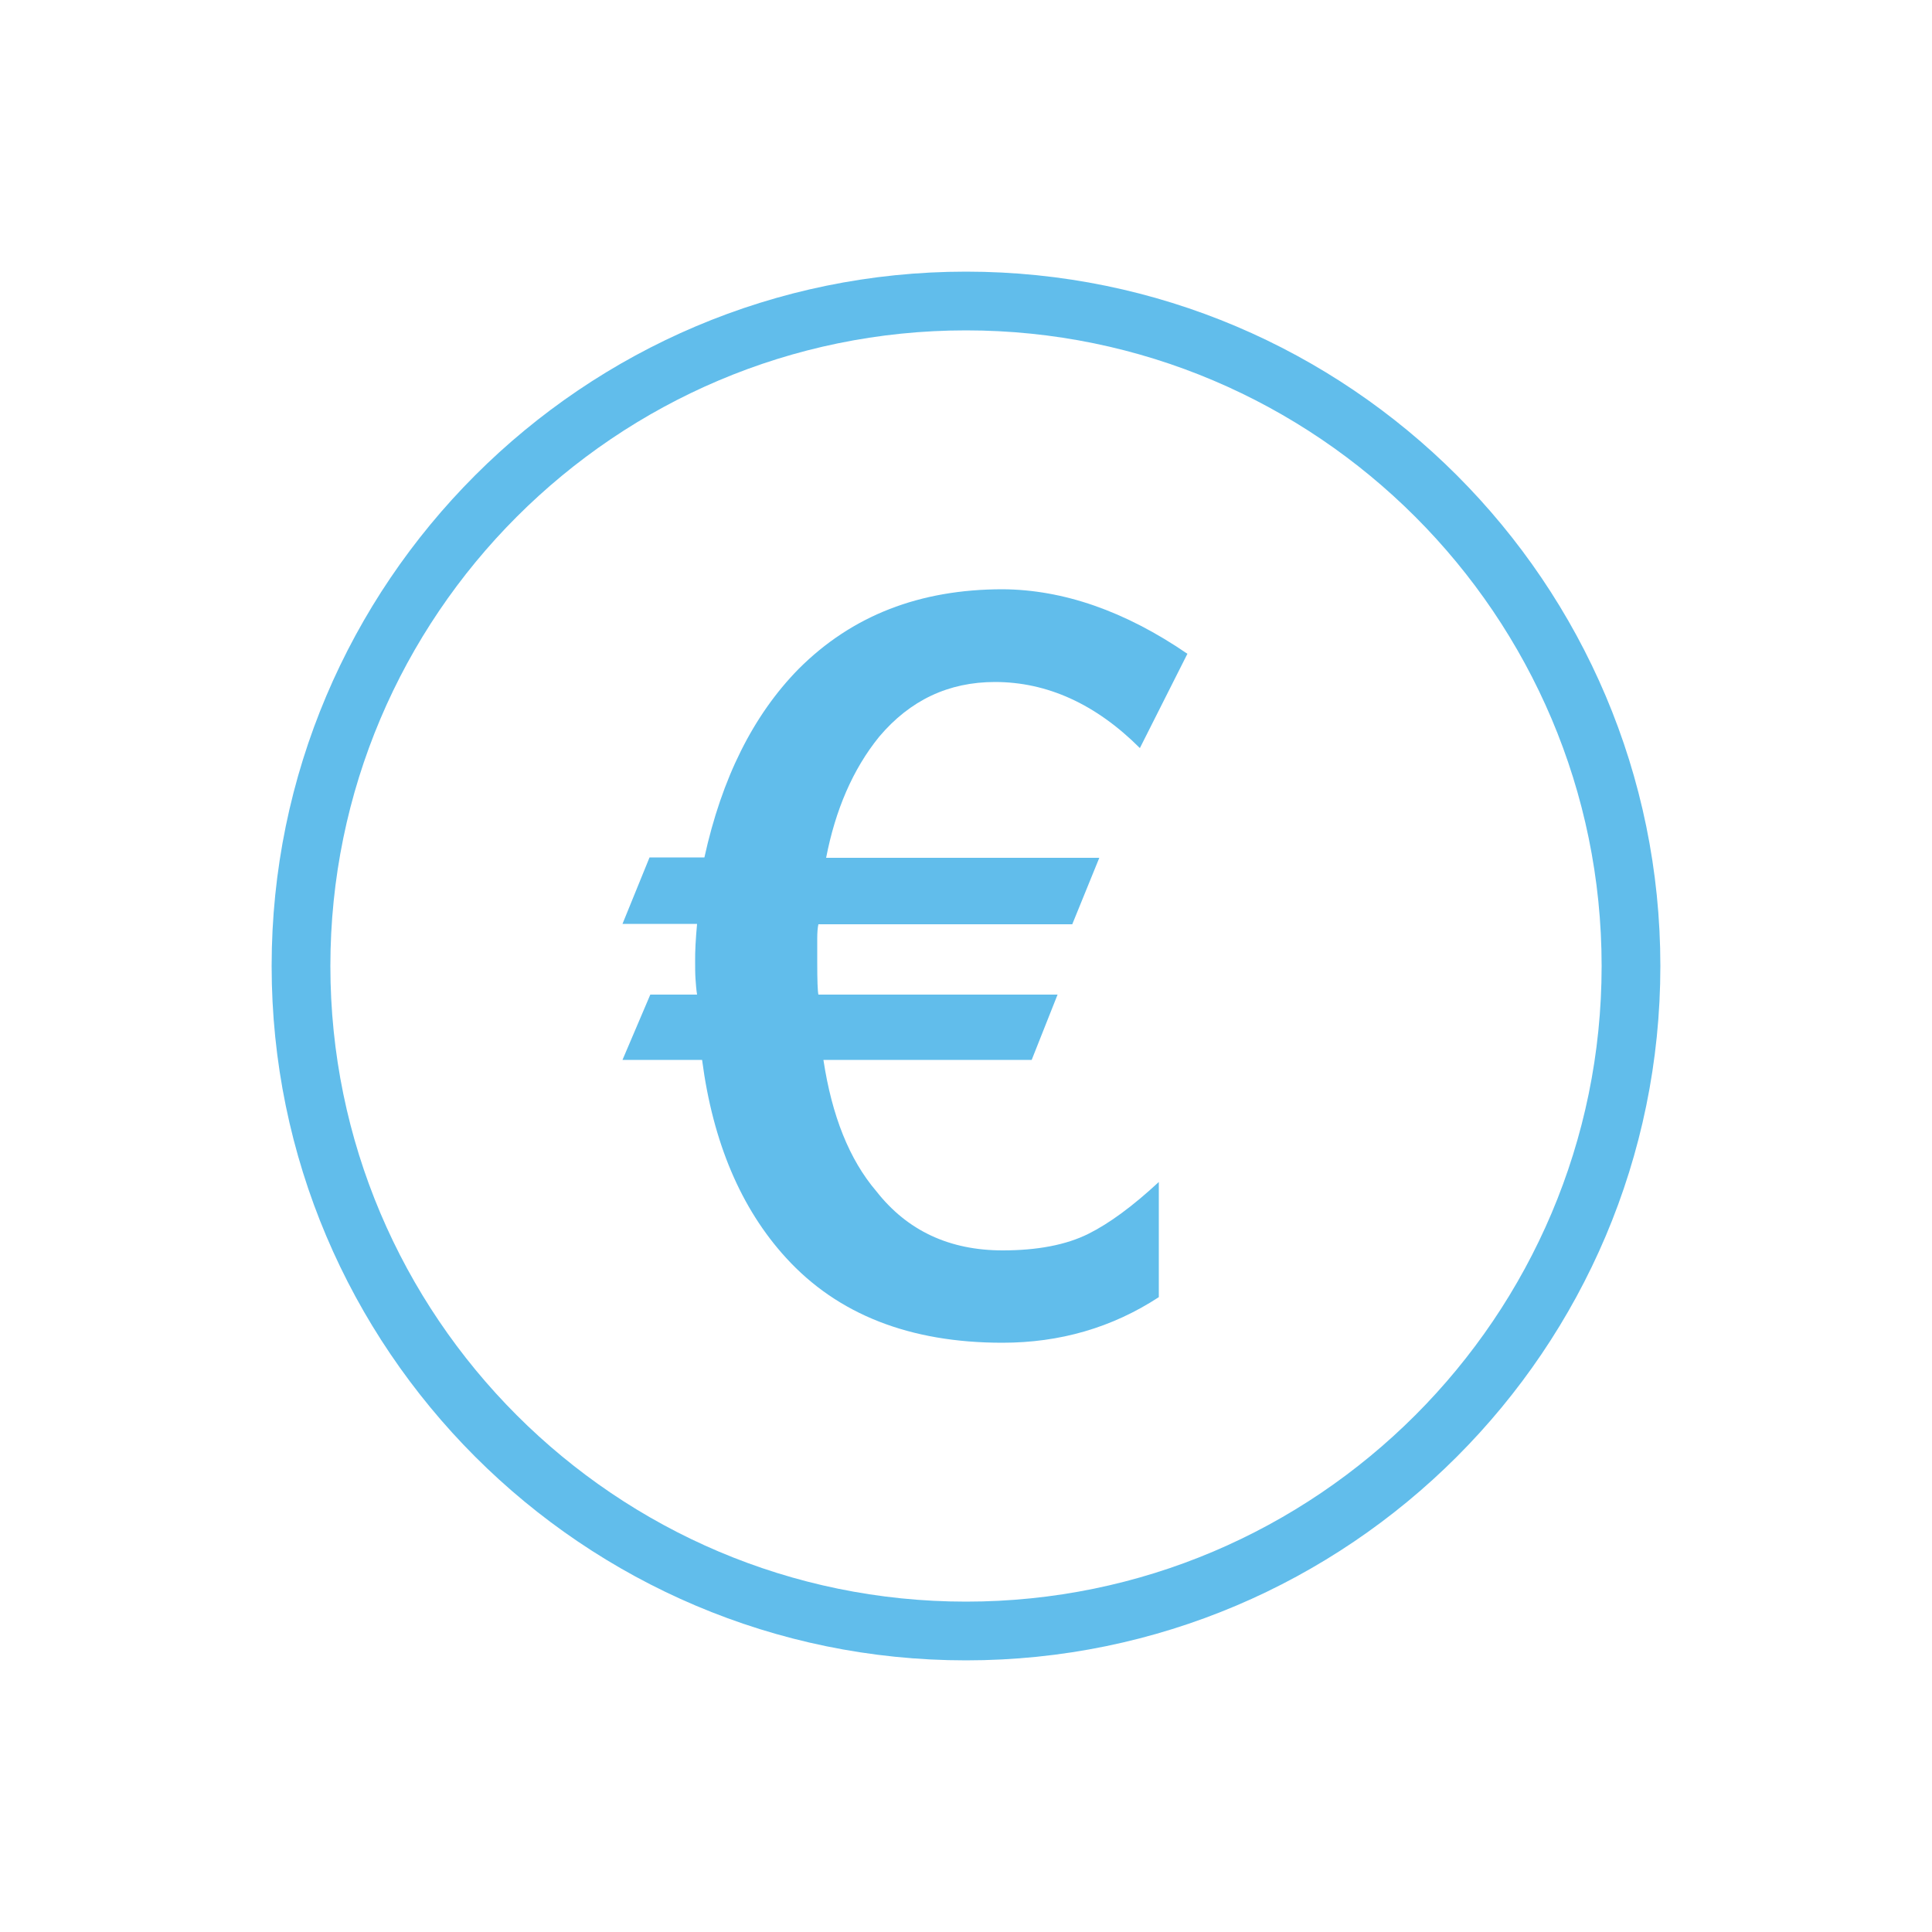
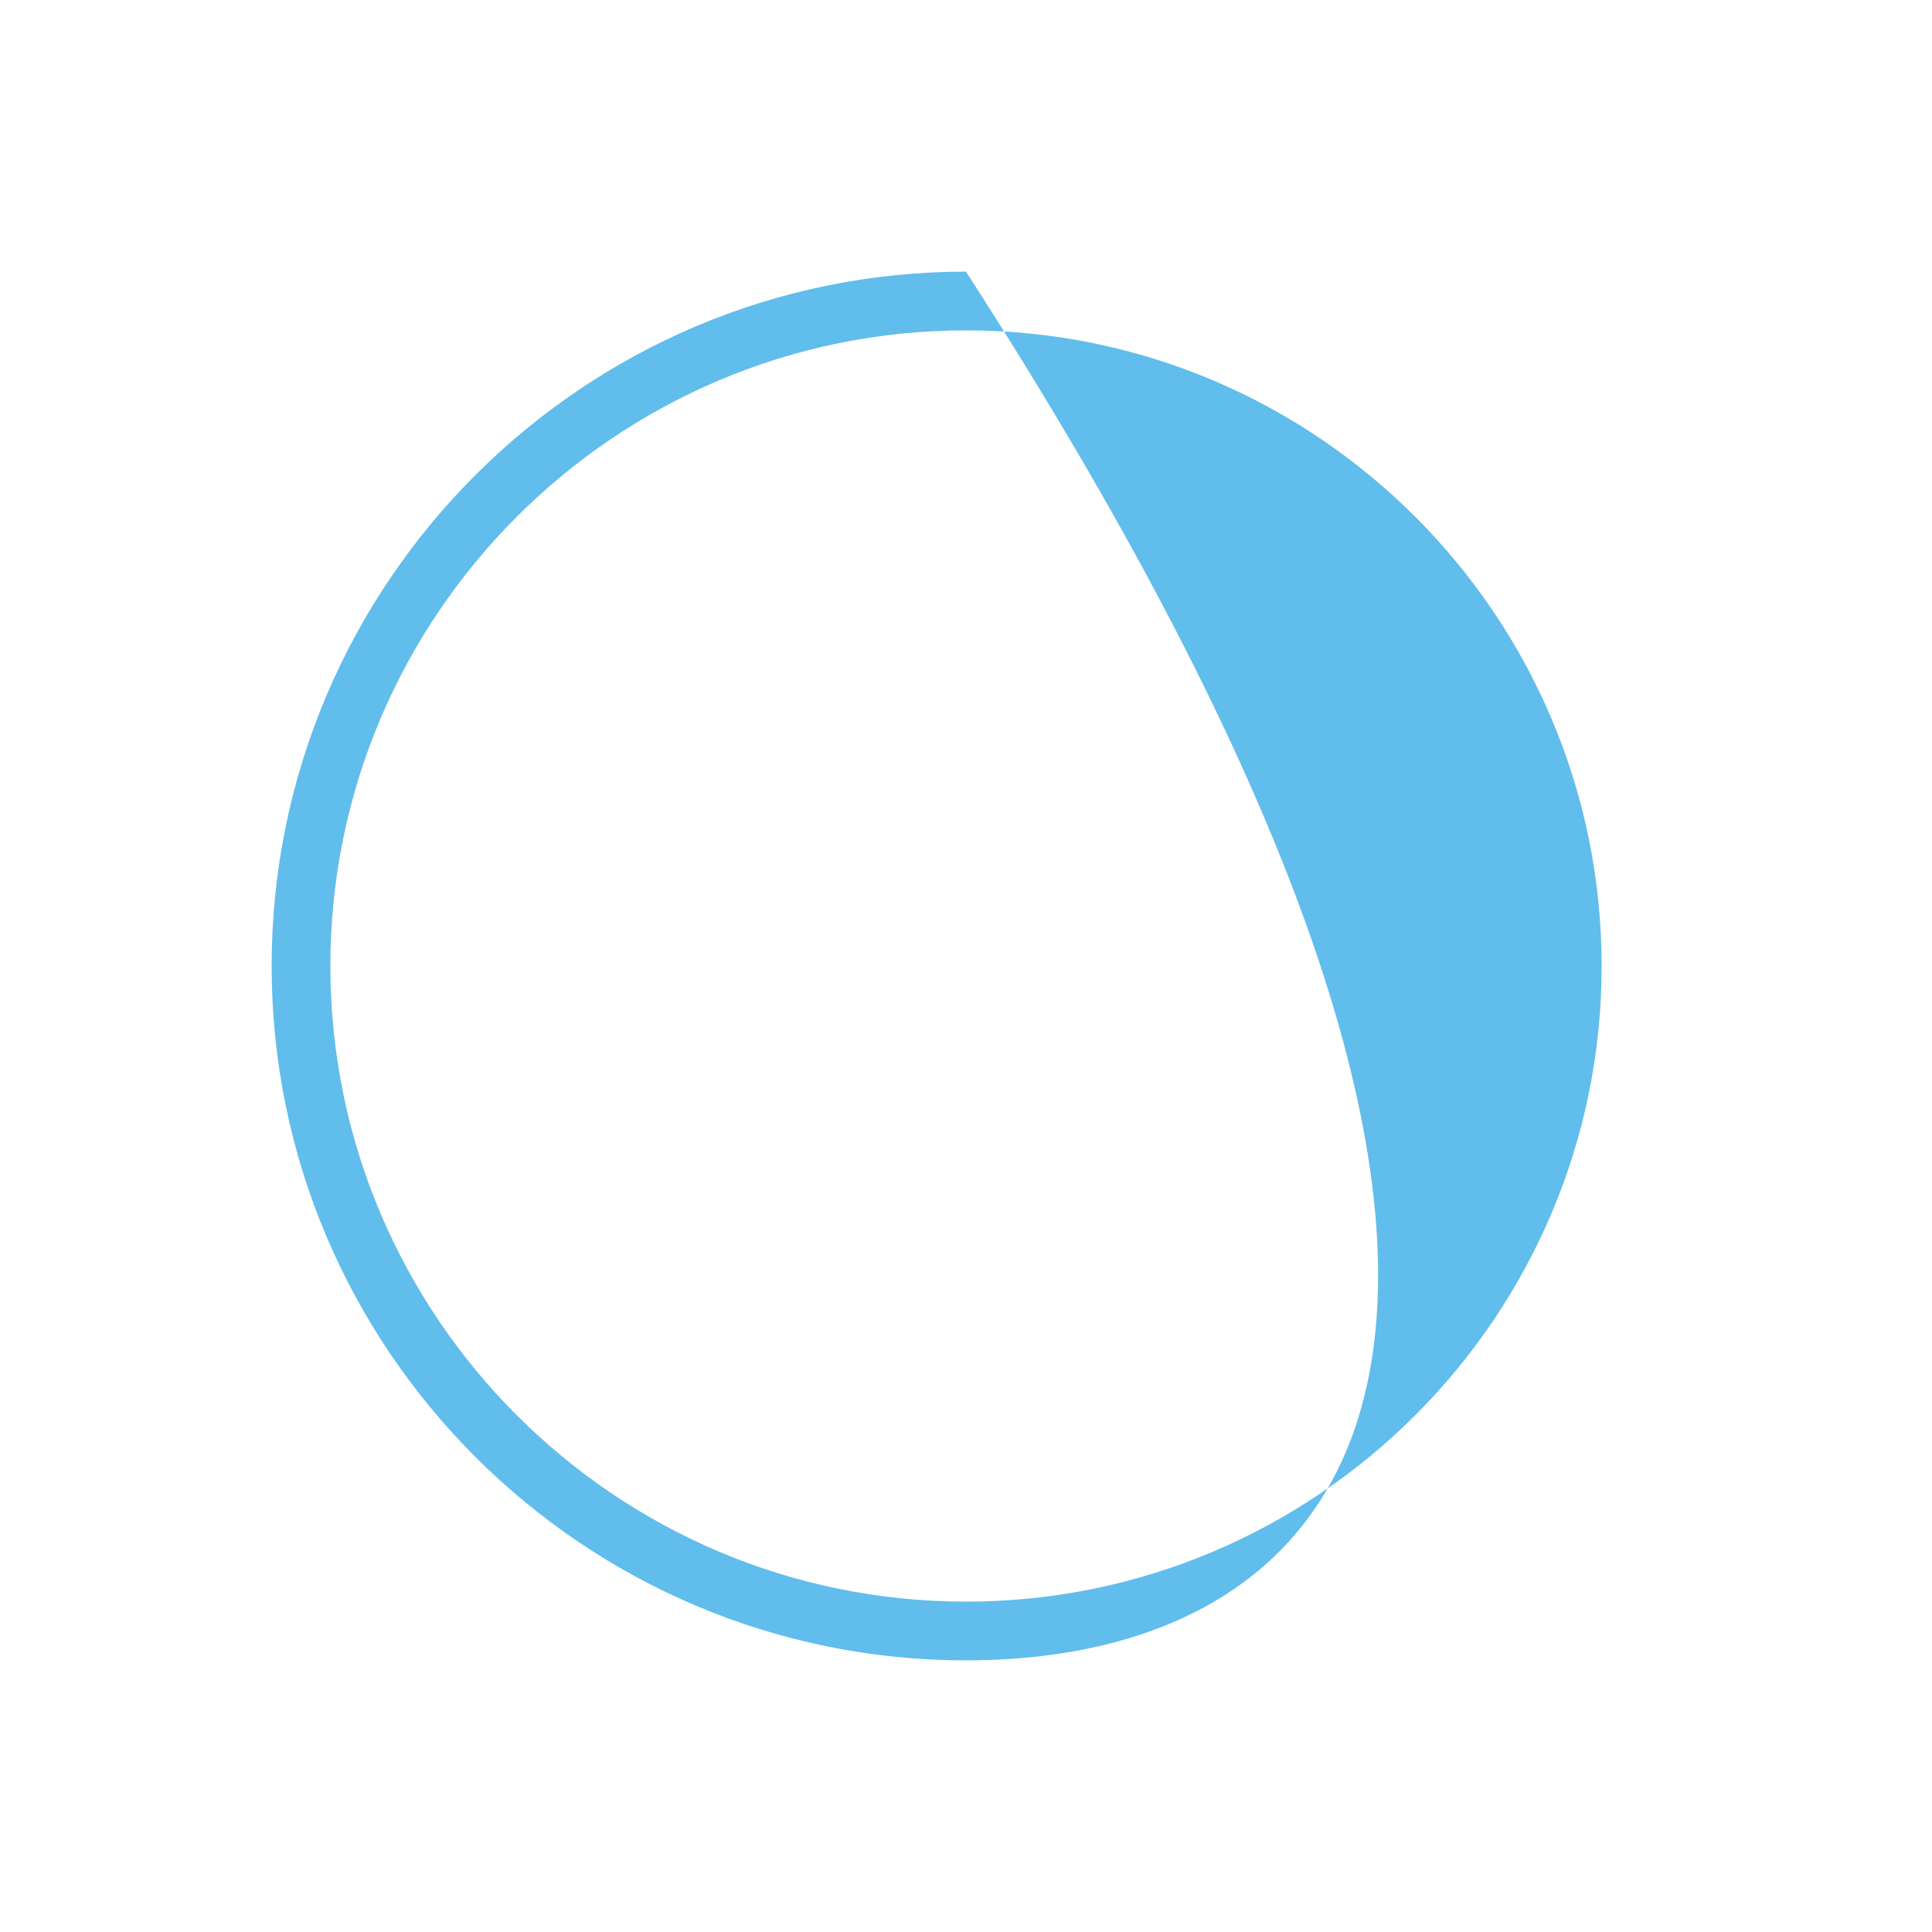
<svg xmlns="http://www.w3.org/2000/svg" version="1.1" id="Ebene_1" x="0px" y="0px" viewBox="0 0 500 500" style="enable-background:new 0 0 500 500;" xml:space="preserve">
  <style type="text/css">
	.st0{fill:#61BDEB;}
</style>
  <g>
-     <path class="st0" d="M250,85.5c-90.7,0-164.5,73.8-164.5,164.5S159.3,414.5,250,414.5c90.7,0,164.5-73.8,164.5-164.5   S340.7,85.5,250,85.5 M250,429.7c-99.1,0-179.7-80.6-179.7-179.7c0-99.1,80.6-179.7,179.7-179.7c99.1,0,179.7,80.6,179.7,179.7   C429.7,349.1,349.1,429.7,250,429.7" />
-     <path class="st0" d="M307.3,169.2L295,193.6c-11.4-11.4-24-17.1-37.5-17.1c-12,0-22,4.7-30,14.2c-6.8,8.4-11.3,18.9-13.7,31.3h70.7   l-7,17.2h-65.7c-0.2,0.9-0.3,2.1-0.3,3.7v6.2c0,4.6,0.1,7.4,0.3,8.3h61.9l-6.7,16.9h-53.9c2.2,14.5,6.7,25.8,13.7,34   c8,10.2,18.9,15.3,32.7,15.3c8.9,0,16.4-1.4,22.2-4.3c5.4-2.7,11.4-7.1,18.2-13.4v29.8c-12.1,7.9-25.6,11.8-40.5,11.8   c-23.9,0-42.6-7.3-56-22c-11.6-12.7-18.9-29.8-21.7-51.2h-20.6l7.2-16.9h12.1c-0.2-1.2-0.3-2.6-0.4-4c-0.1-1.4-0.1-2.9-0.1-4.6   c0-1.2,0-2.7,0.1-4.3c0.1-1.6,0.2-3.4,0.4-5.4h-19.3l7-17.2h14.2c4.5-20.5,12.6-36.8,24.4-48.8c13.8-13.8,31.3-20.6,52.8-20.6   C275.1,152.6,291.1,158.1,307.3,169.2" />
+     <path class="st0" d="M250,85.5c-90.7,0-164.5,73.8-164.5,164.5S159.3,414.5,250,414.5c90.7,0,164.5-73.8,164.5-164.5   S340.7,85.5,250,85.5 M250,429.7c-99.1,0-179.7-80.6-179.7-179.7c0-99.1,80.6-179.7,179.7-179.7C429.7,349.1,349.1,429.7,250,429.7" />
  </g>
</svg>